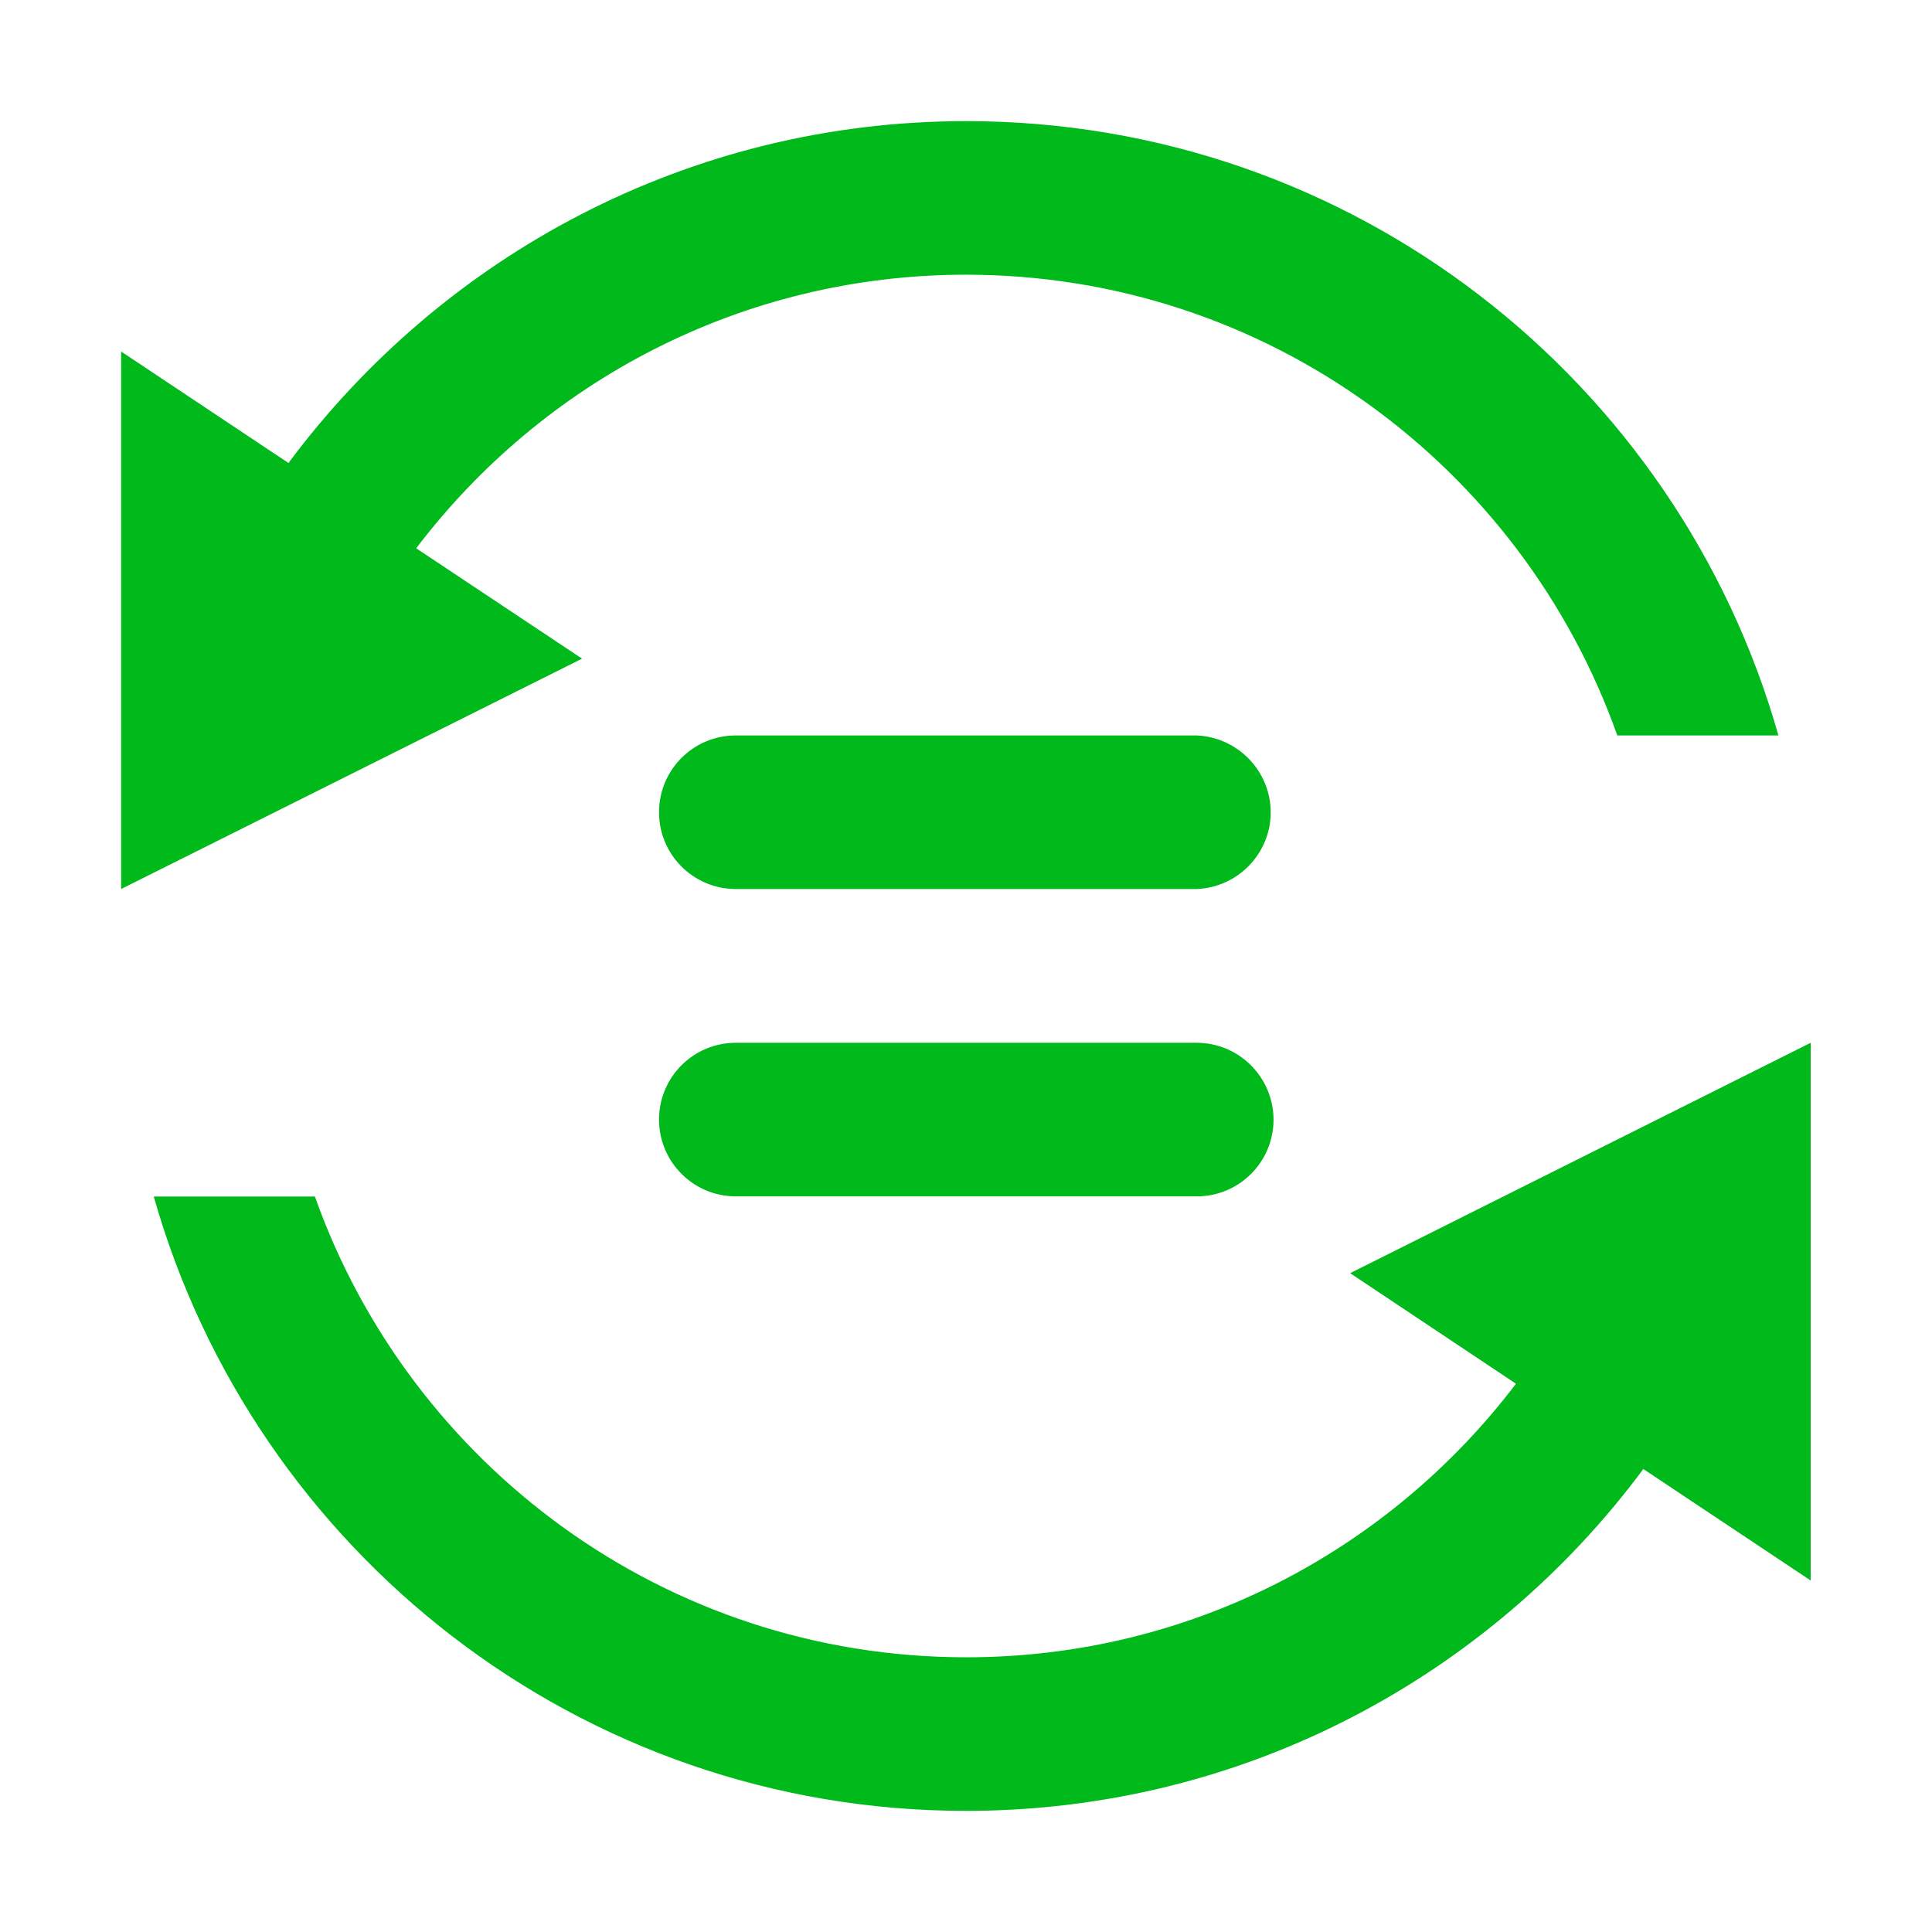
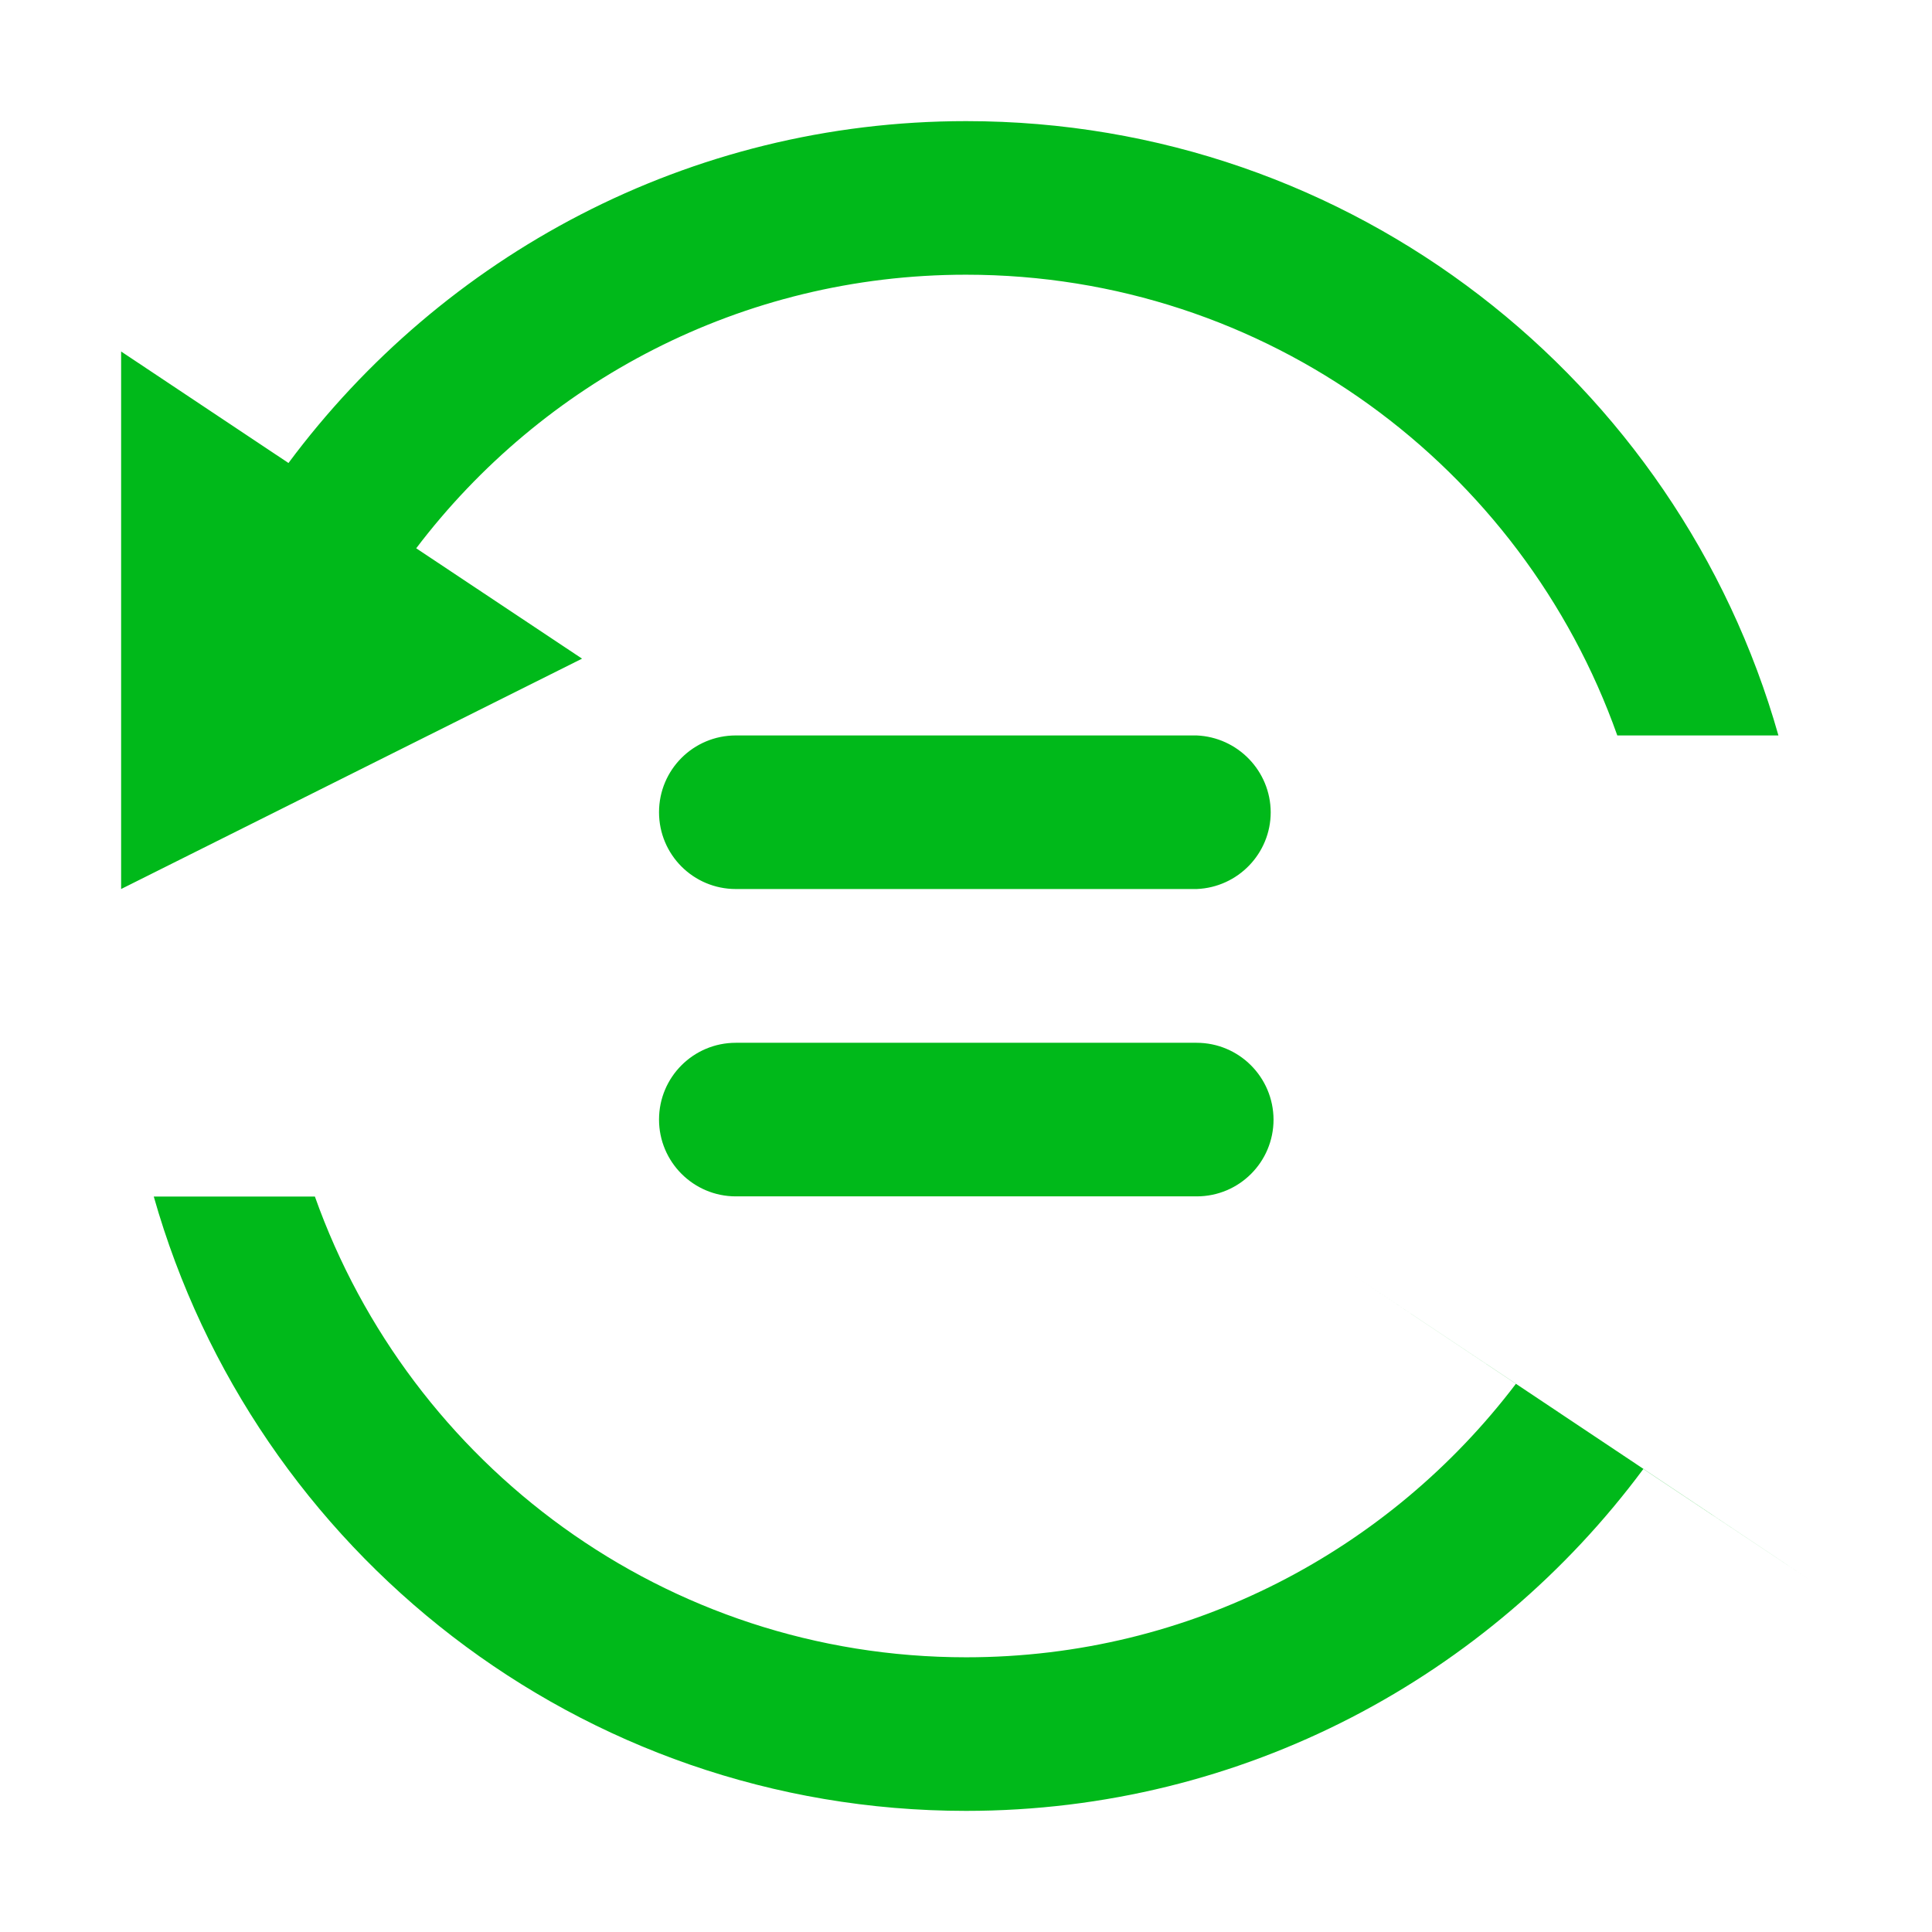
<svg xmlns="http://www.w3.org/2000/svg" t="1756635408467" class="icon" viewBox="0 0 1024 1024" version="1.1" p-id="5590" width="200" height="200">
-   <path d="M220.6 290.6c66.8-88 172.4-145 291.4-145 159.5 0 294.8 102 345.2 244.2h85.4C889.4 202 717 64.2 512.1 64.2c-147.3 0-277.6 71.5-359.2 181.2l-88.7-59.1v284.9l244.3-122.1-87.9-58.5z m495 384.2l87.9 58.6c-66.8 88-172.3 145-291.4 145-159.5 0-294.7-102-345.2-244.2H81.5C134.7 821.9 307.1 959.8 512 959.8c147.3 0 277.6-71.5 359-181.2l88.7 59.1v-285L715.6 674.8z m-81.4-285H390c-22.5 0-40.7 18.2-40.7 40.7 0 22.5 18.2 40.7 40.7 40.7h244.3c21.9-0.9 39.2-18.9 39.2-40.7-0.1-21.9-17.5-39.8-39.3-40.7z m0 162.9H390c-22.5 0-40.7 18.2-40.7 40.7 0 22.4 18.2 40.7 40.7 40.7h244.3c22.5 0 40.7-18.2 40.7-40.7-0.1-22.5-18.3-40.7-40.8-40.7z m0 0" fill="#00B91A" p-id="5591" />
+   <path d="M220.6 290.6c66.8-88 172.4-145 291.4-145 159.5 0 294.8 102 345.2 244.2h85.4C889.4 202 717 64.2 512.1 64.2c-147.3 0-277.6 71.5-359.2 181.2l-88.7-59.1v284.9l244.3-122.1-87.9-58.5z m495 384.2l87.9 58.6c-66.8 88-172.3 145-291.4 145-159.5 0-294.7-102-345.2-244.2H81.5C134.7 821.9 307.1 959.8 512 959.8c147.3 0 277.6-71.5 359-181.2l88.7 59.1L715.6 674.8z m-81.4-285H390c-22.5 0-40.7 18.2-40.7 40.7 0 22.5 18.2 40.7 40.7 40.7h244.3c21.9-0.9 39.2-18.9 39.2-40.7-0.1-21.9-17.5-39.8-39.3-40.7z m0 162.9H390c-22.5 0-40.7 18.2-40.7 40.7 0 22.4 18.2 40.7 40.7 40.7h244.3c22.5 0 40.7-18.2 40.7-40.7-0.1-22.5-18.3-40.7-40.8-40.7z m0 0" fill="#00B91A" p-id="5591" />
</svg>